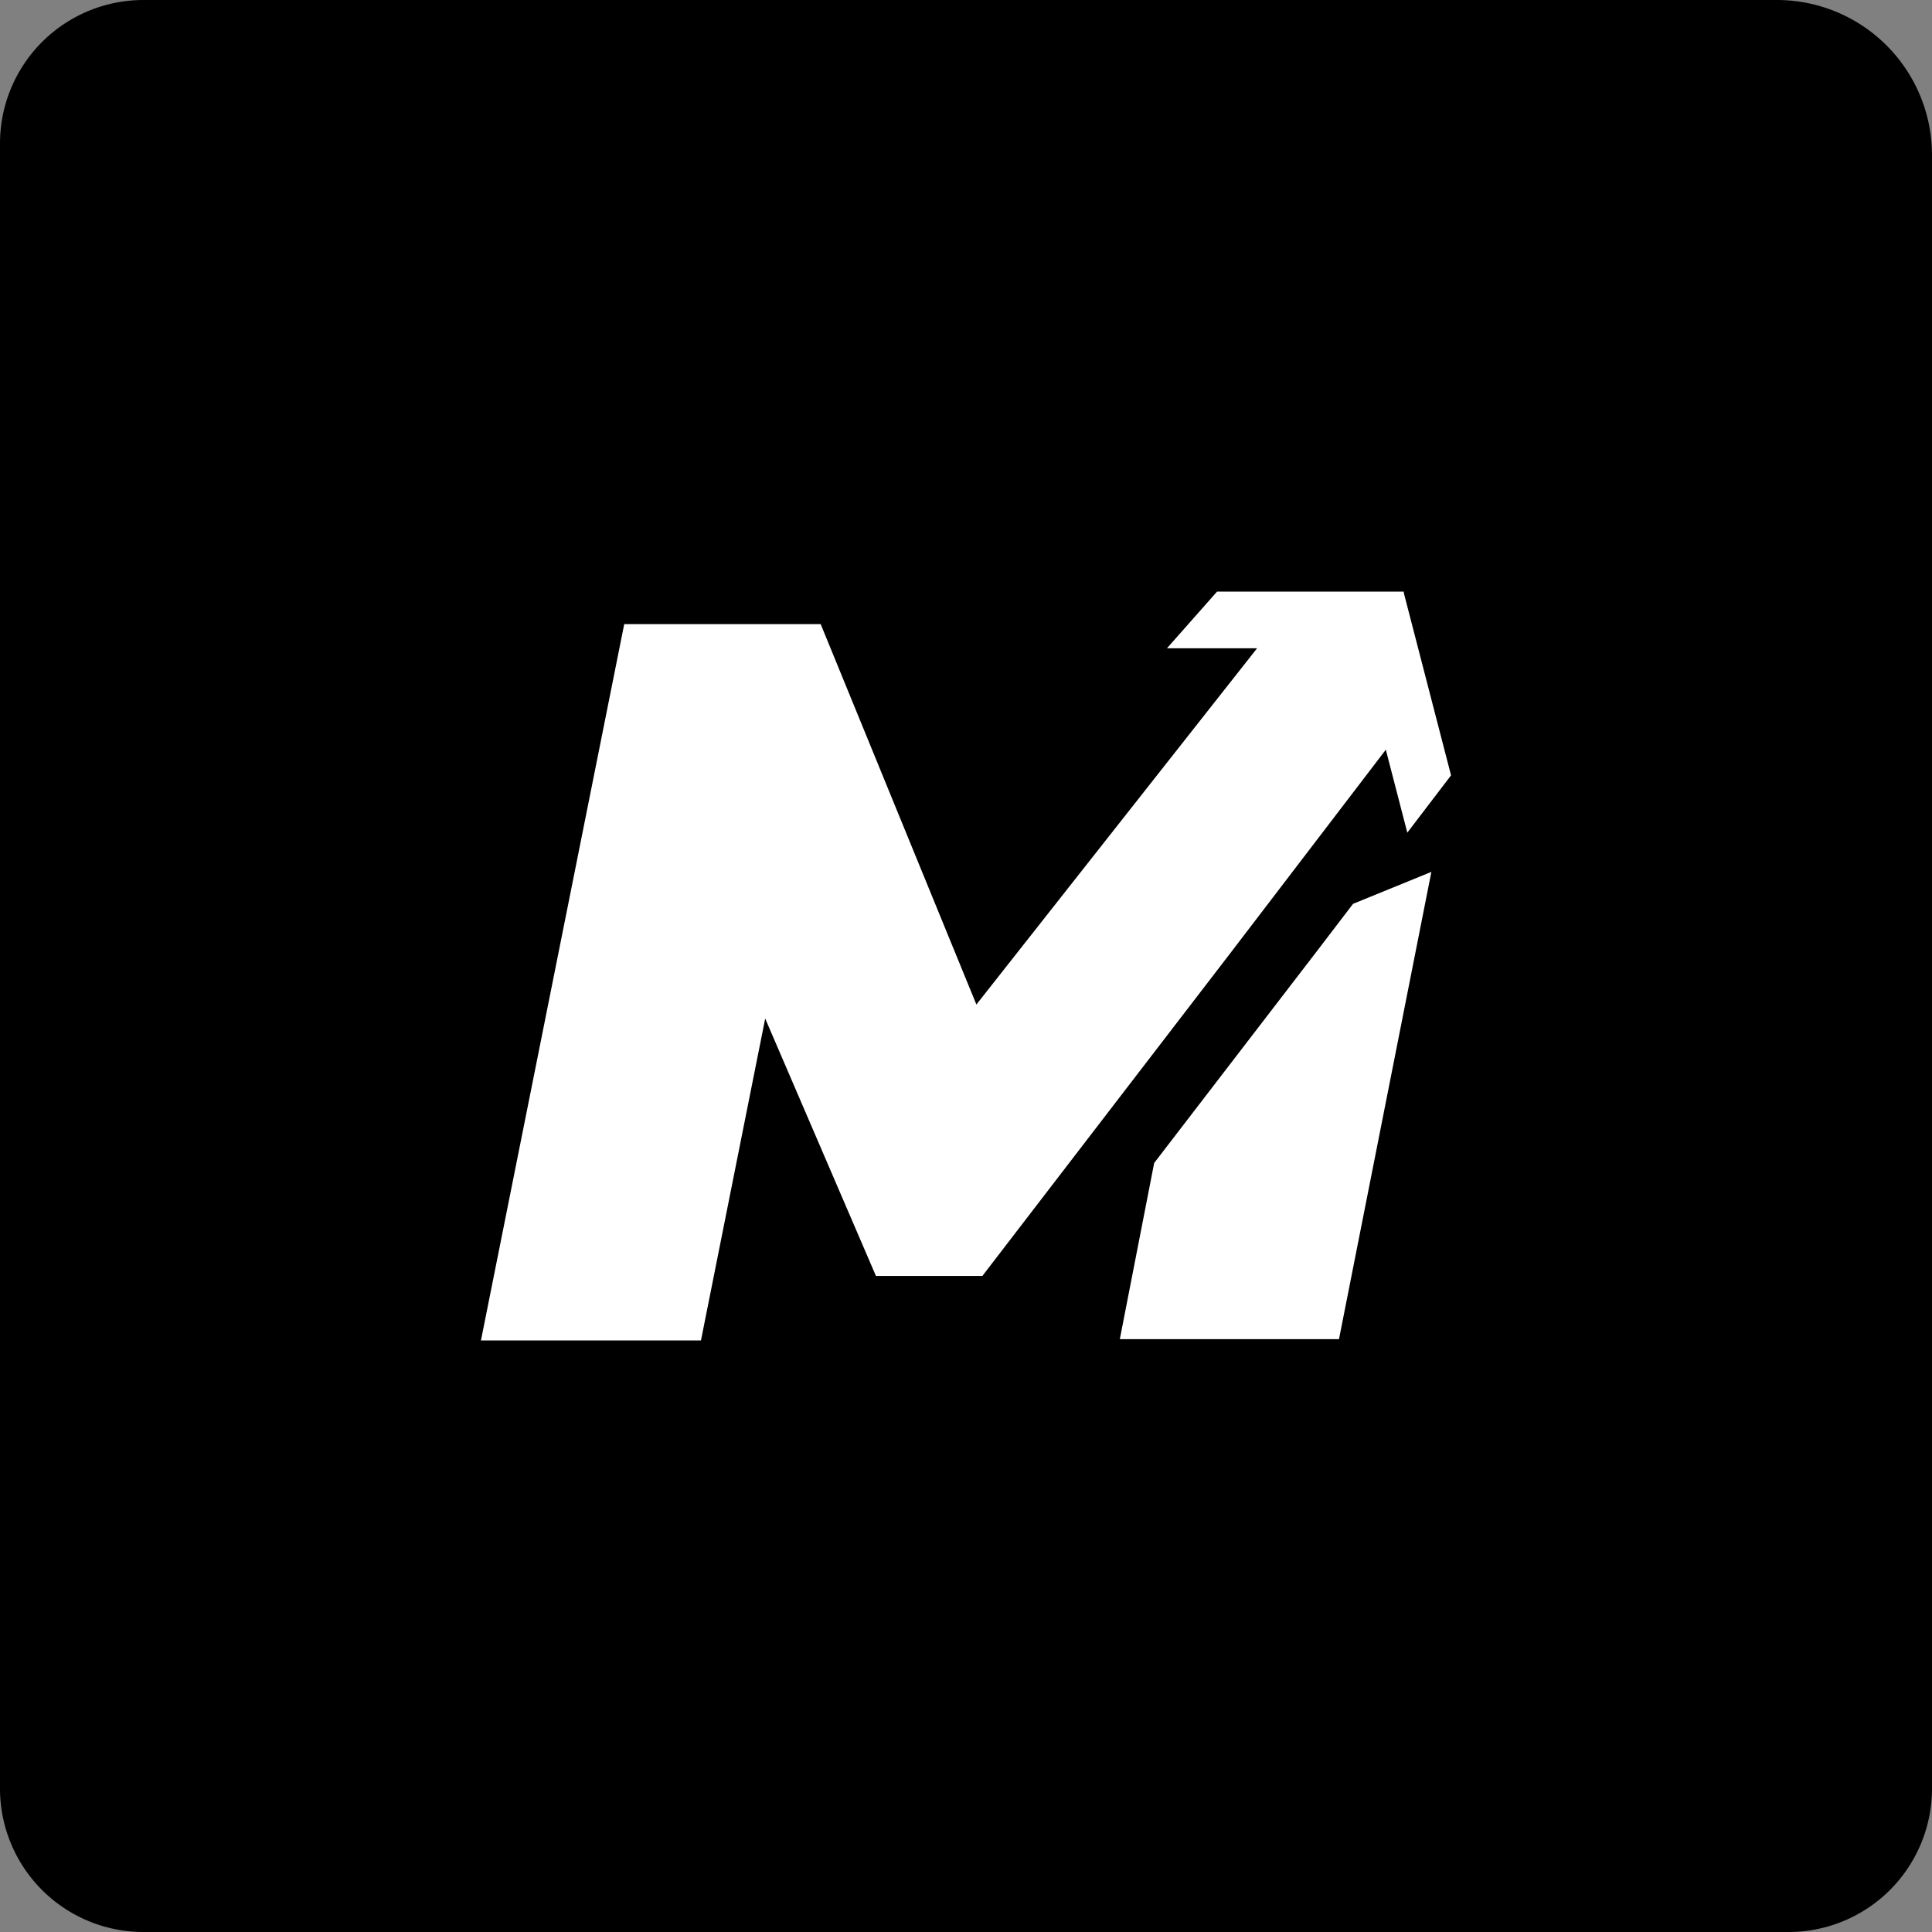
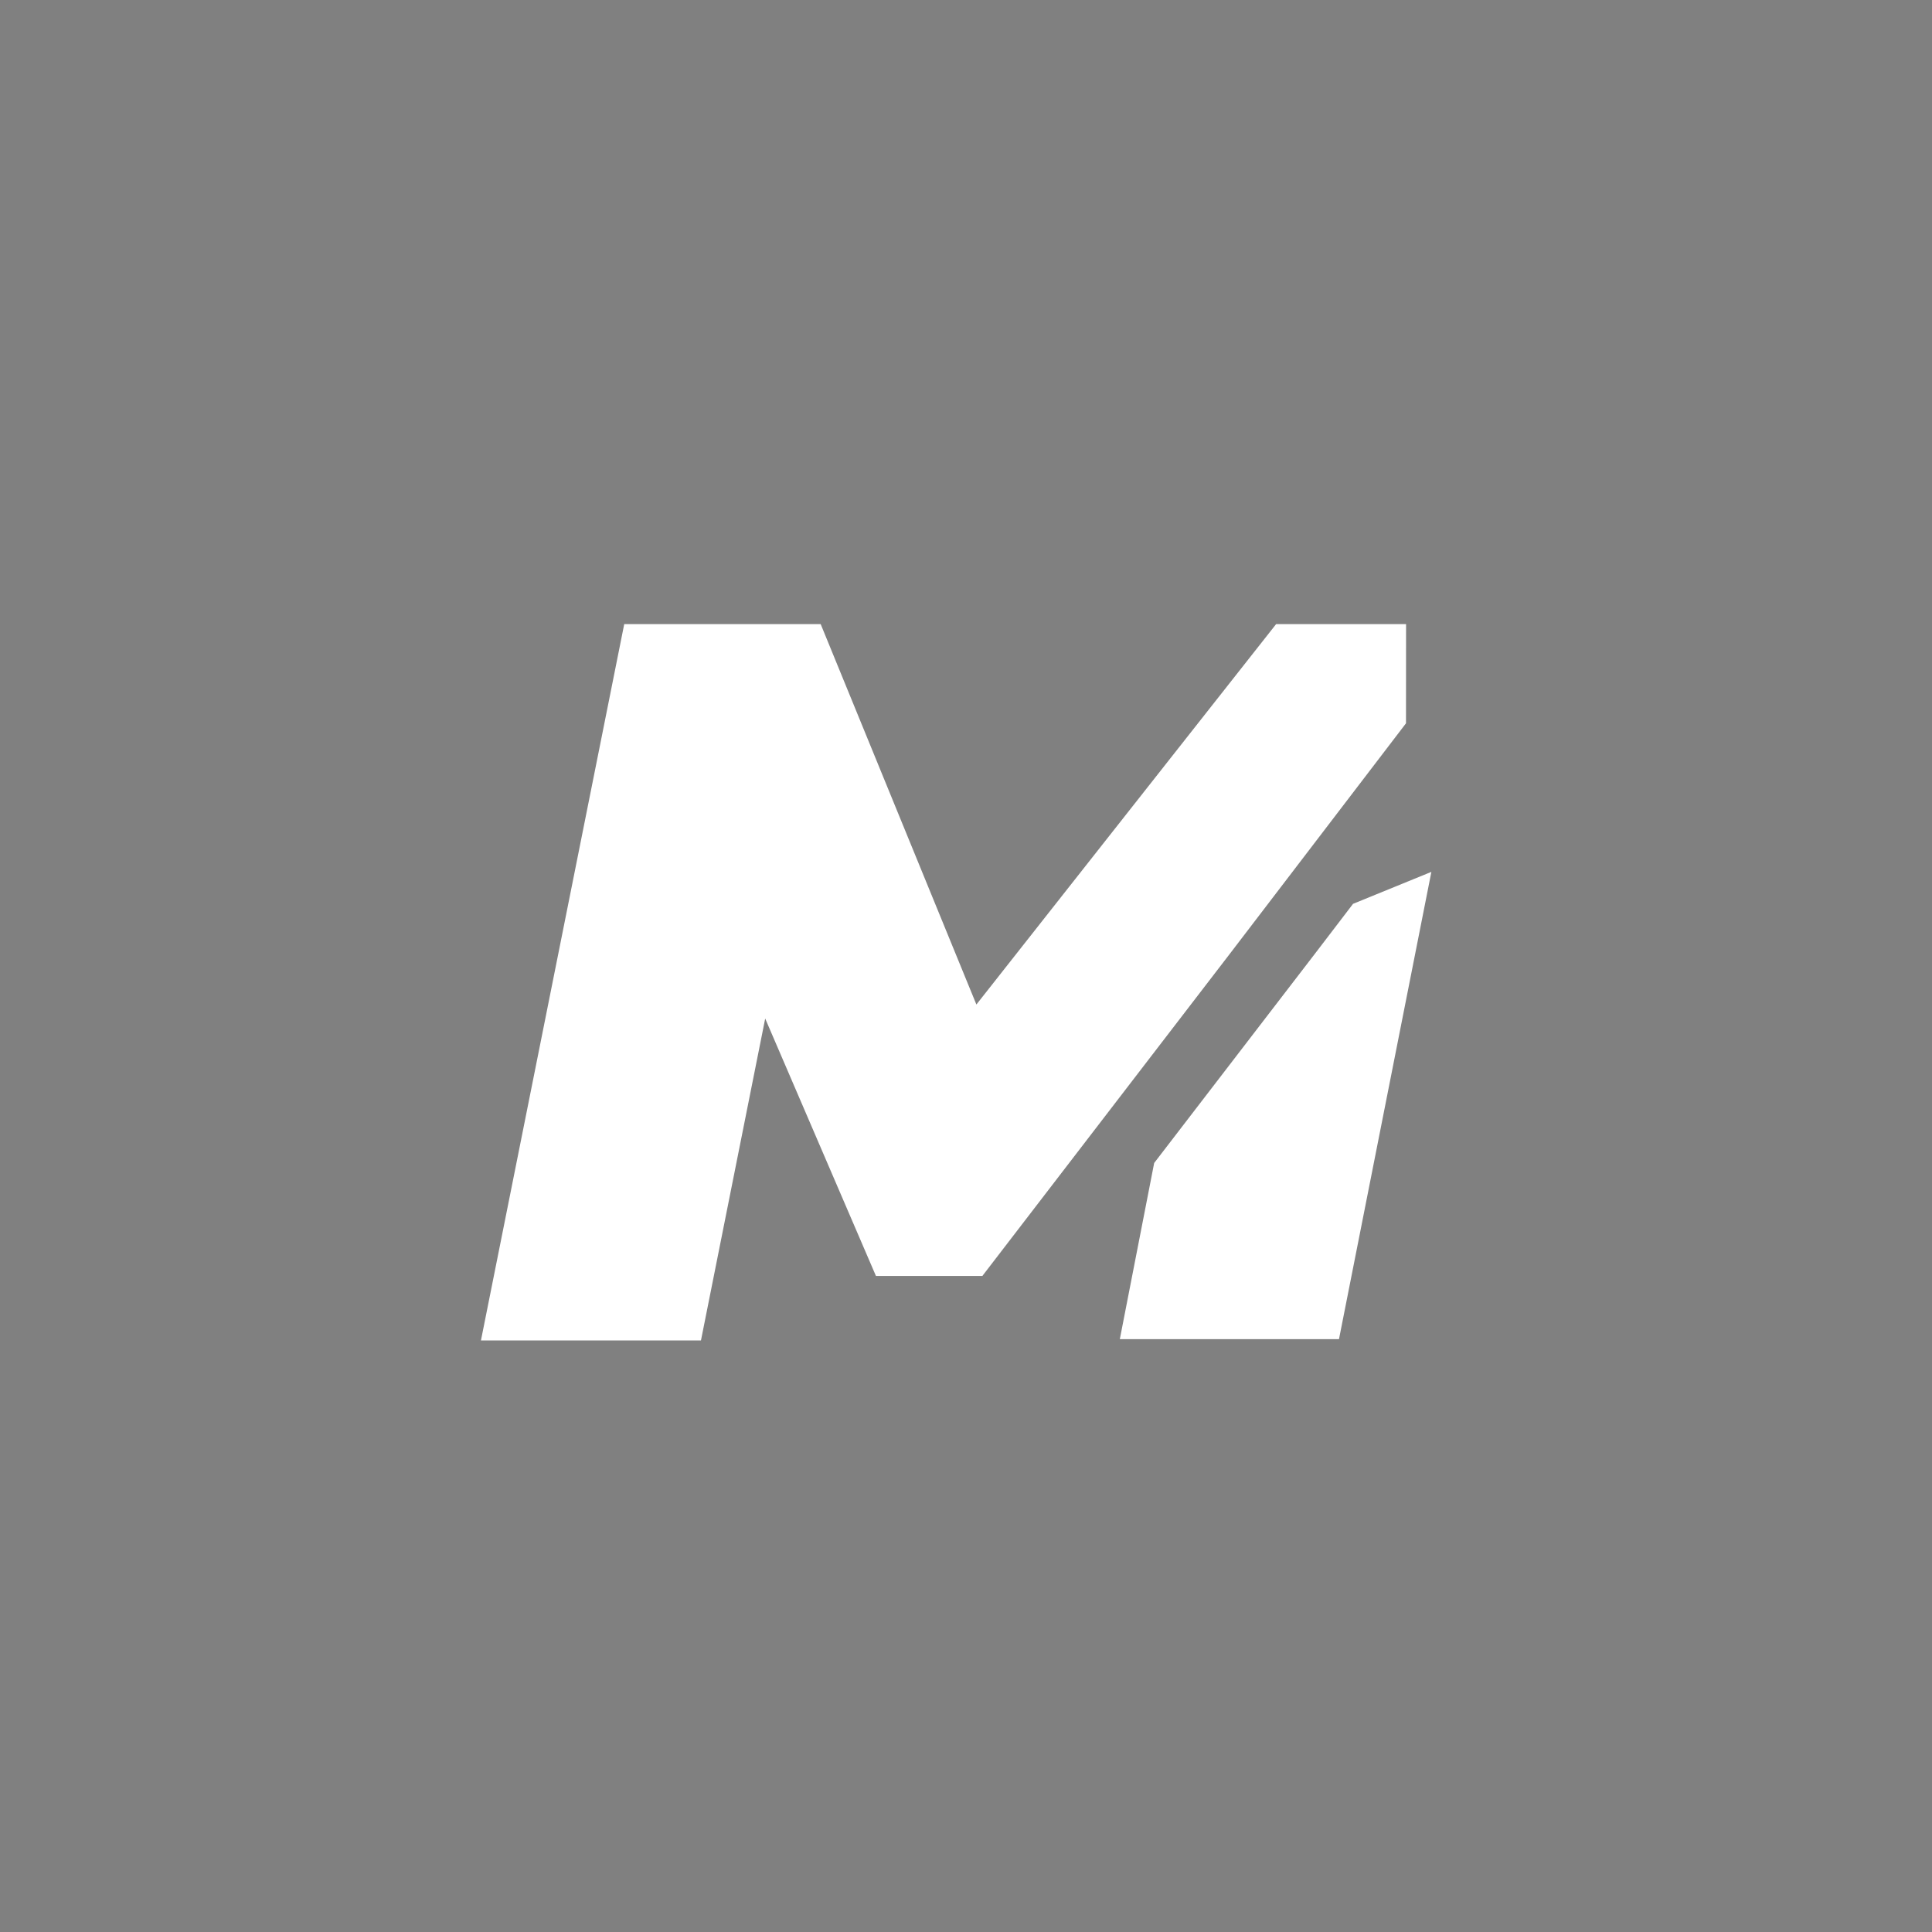
<svg xmlns="http://www.w3.org/2000/svg" id="Layer_1" data-name="Layer 1" viewBox="0 0 500 500">
  <rect x="0" y="0" width="500" height="500" fill="#808080" stroke="none" />
  <defs>
    <style>.cls-1{fill:#fff;}</style>
  </defs>
-   <path d="M37.13,0H459.85A40.15,40.15,0,0,1,500,40.15V462.87A37.13,37.13,0,0,1,462.87,500H37.13A37.13,37.13,0,0,1,0,462.87V37.13A37.13,37.13,0,0,1,37.13,0Z" />
  <path class="cls-1" d="M363.87,187.19l-45.55,59.6h0l-64.08,83.42H226.69l-36-83.68,10.59.79L181.41,346.9H124.47l37.08-185.38h50.84l49.53,121h-27l95.34-121h33.63m-61.29,0" />
-   <polygon class="cls-1" points="364.21 215.49 349.08 157.07 363.29 153.39 375.53 200.66 364.21 215.49" />
-   <polygon class="cls-1" points="302 167.78 363.28 167.78 363.28 153.1 314.98 153.1 302 167.78" />
  <polygon class="cls-1" points="340.33 246.79 298.7 300.98 289.81 346.57 346.53 346.57 370.44 225.64 350.17 233.91 340.33 246.79" />
</svg>